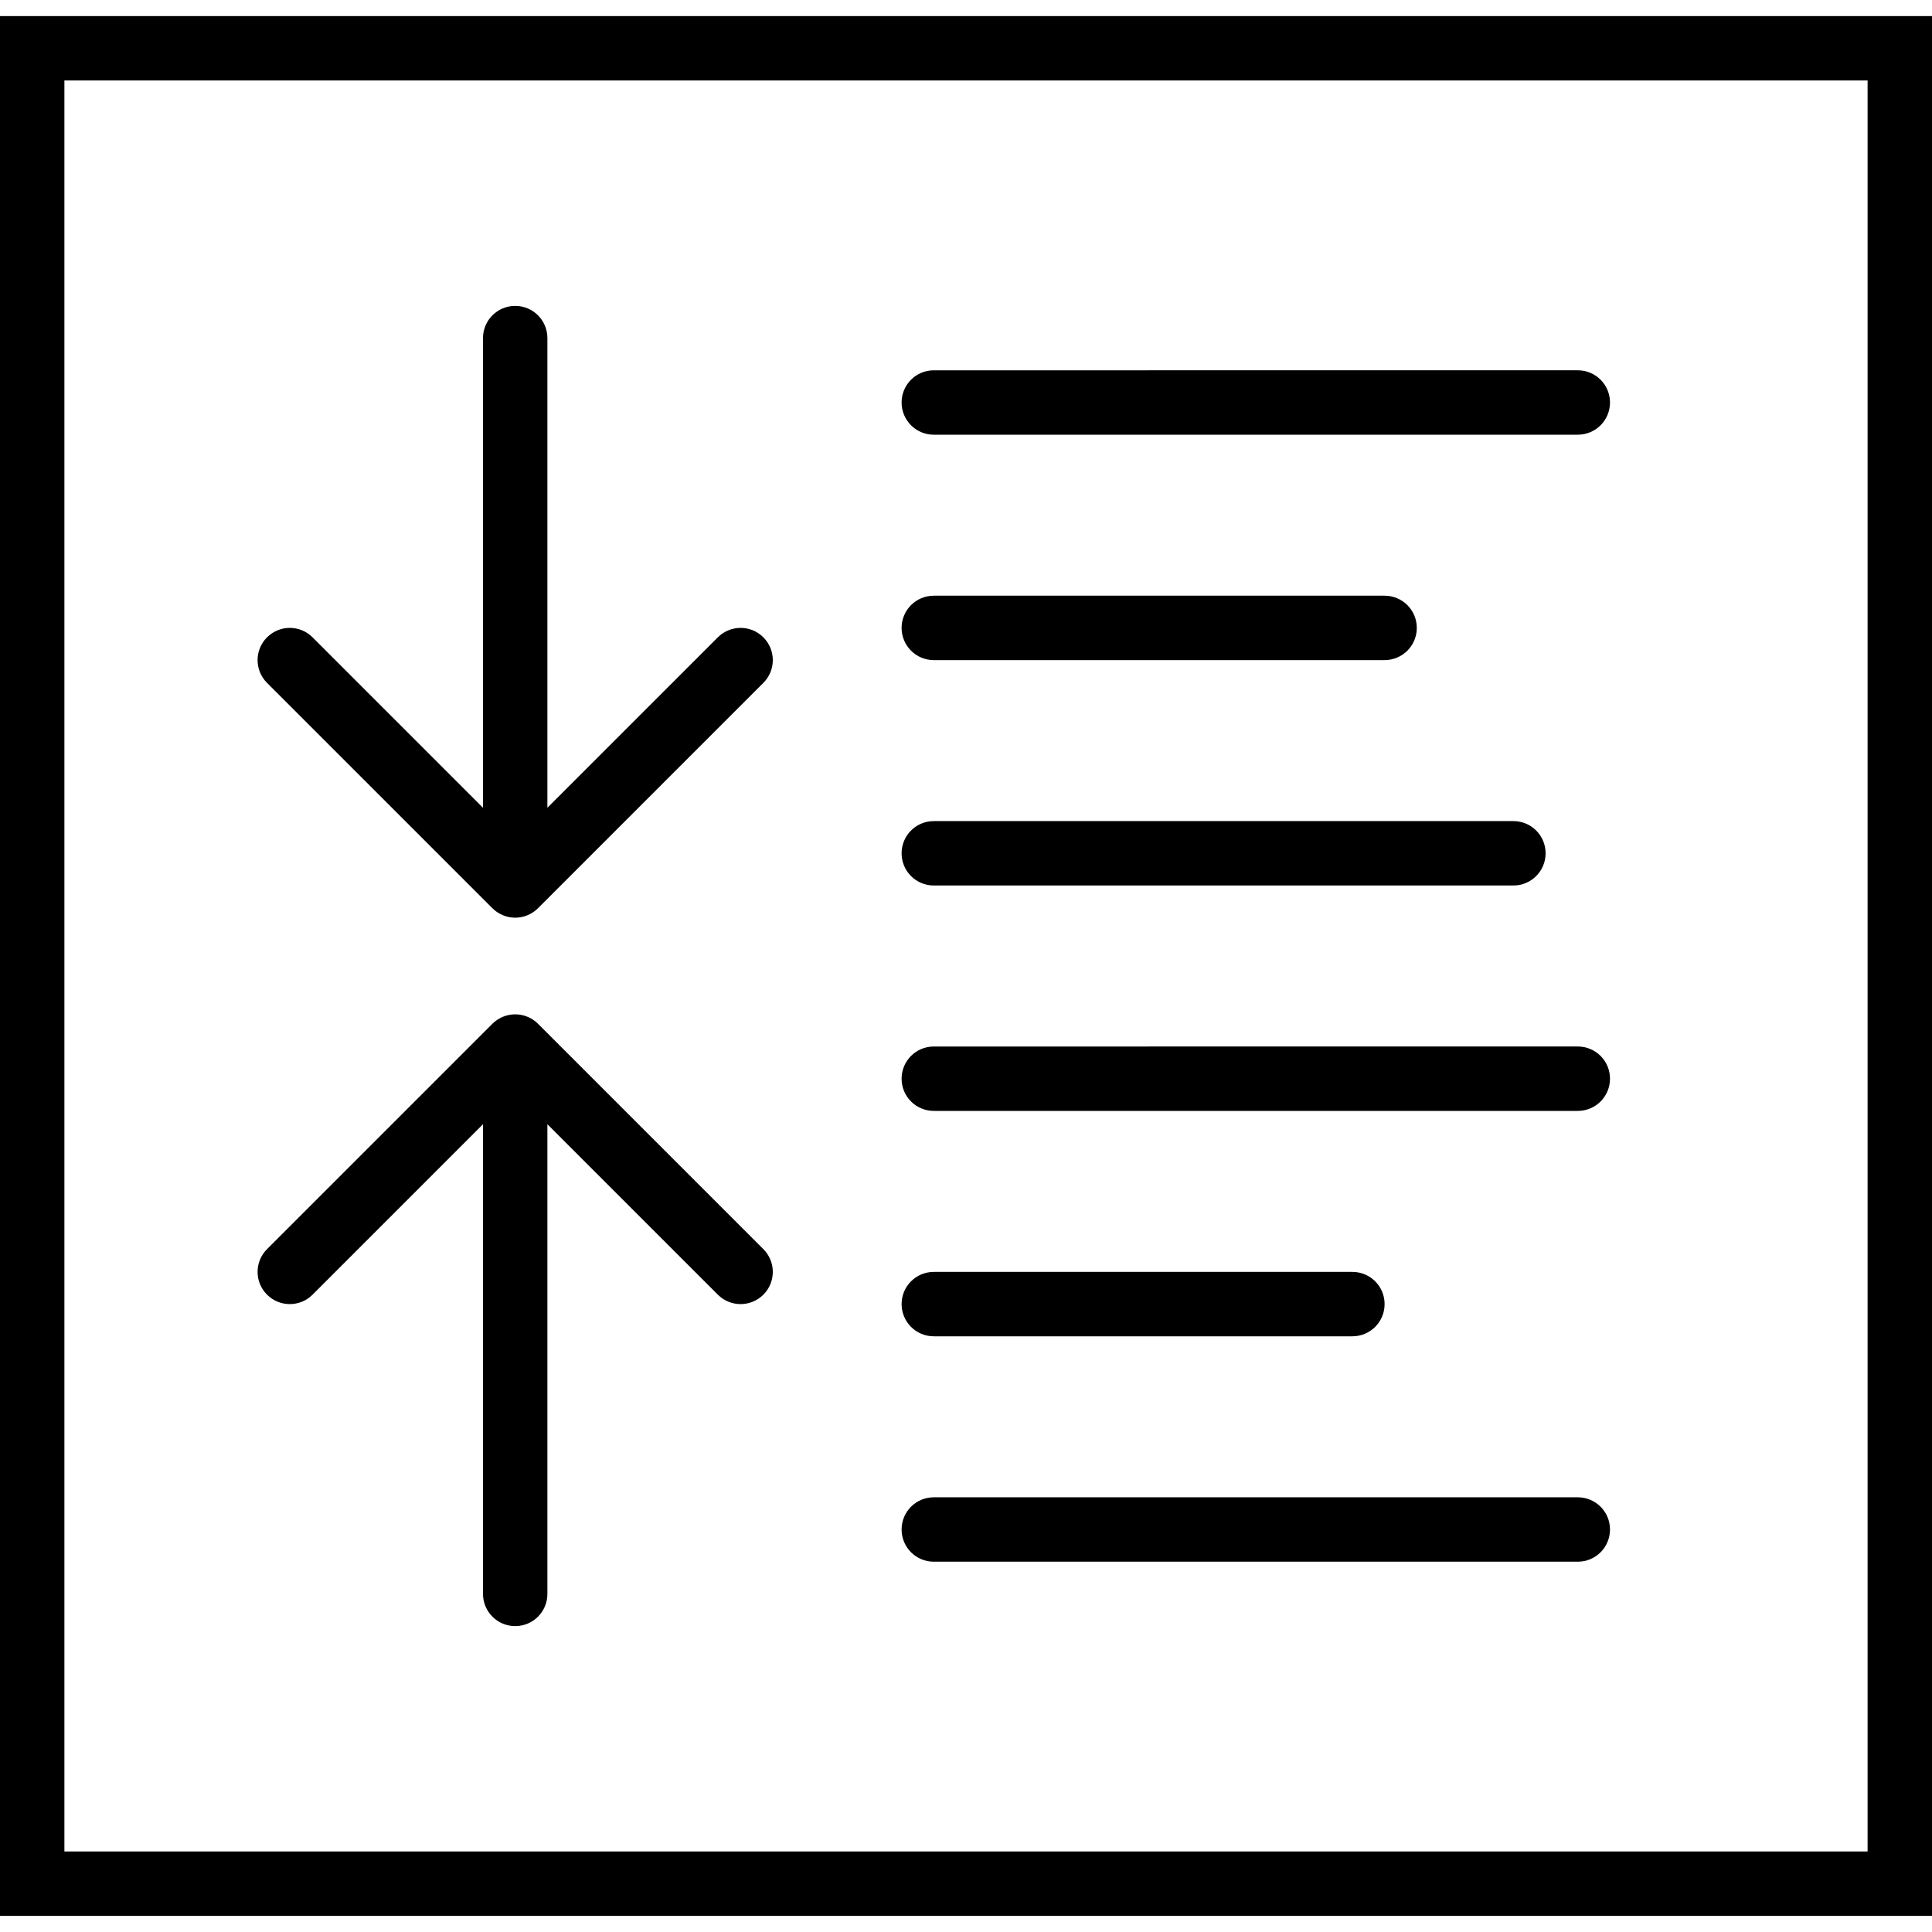
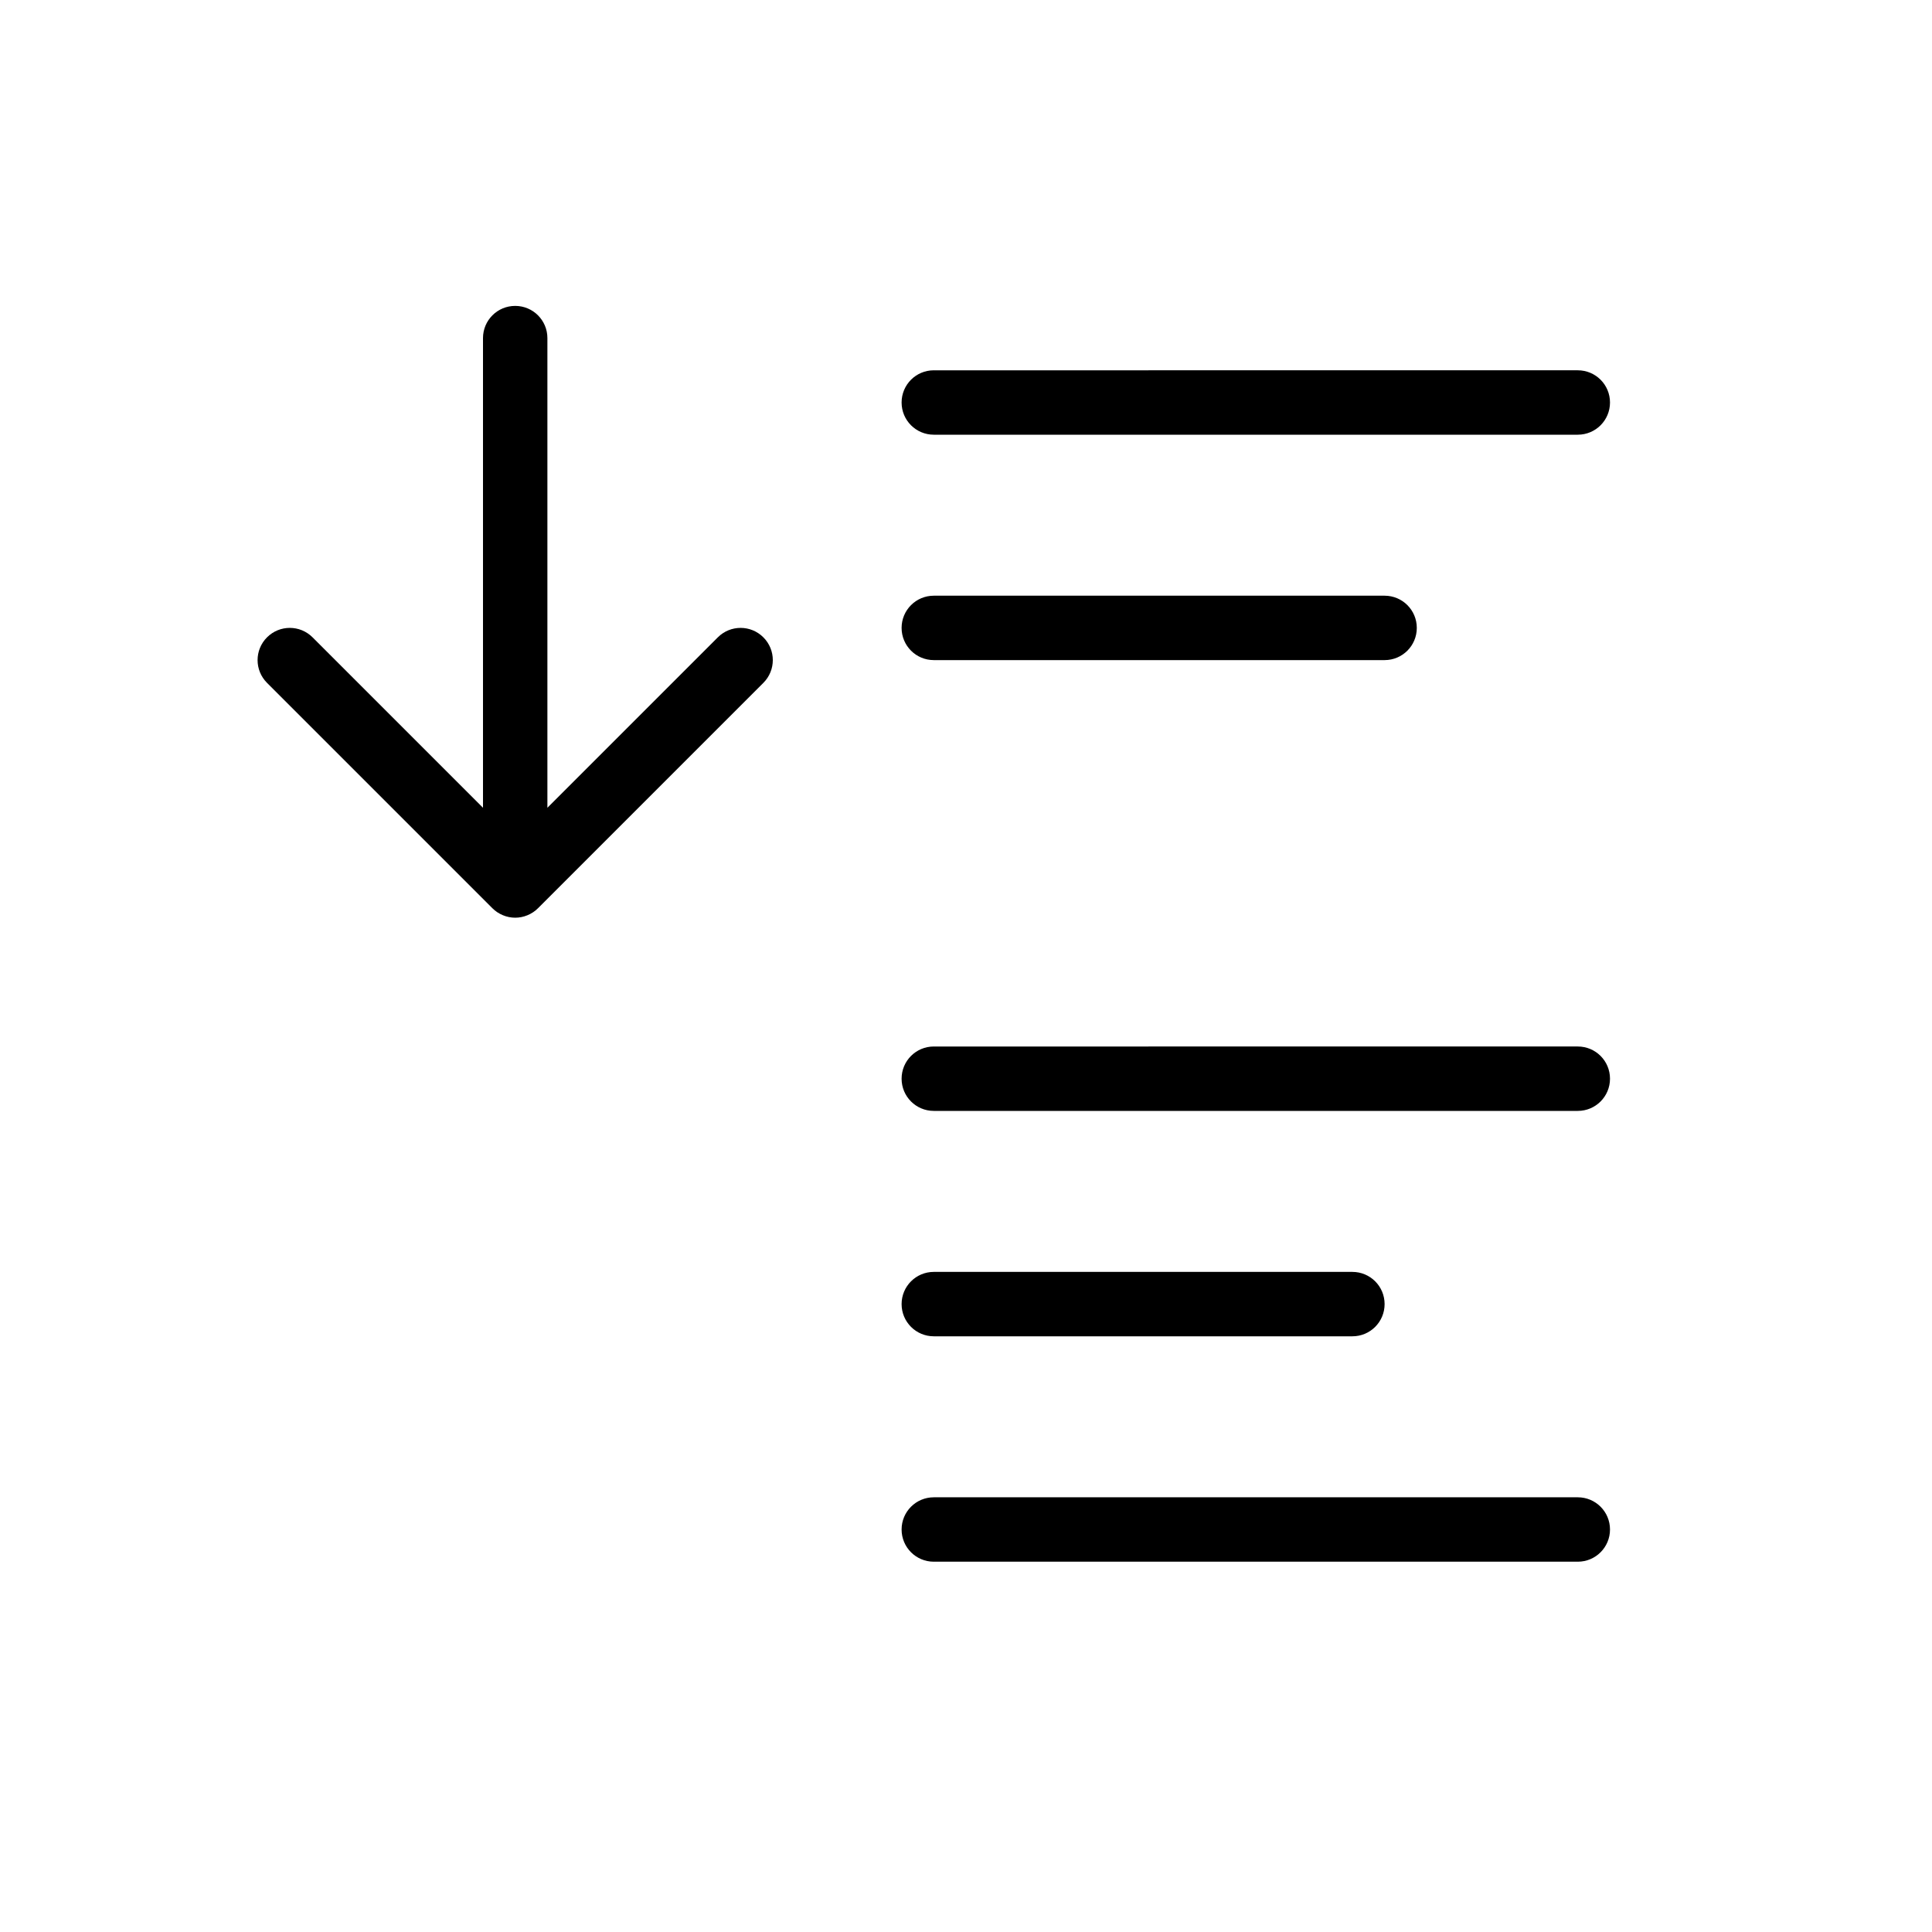
<svg xmlns="http://www.w3.org/2000/svg" fill="#000000" height="800px" width="800px" version="1.1" id="Capa_1" viewBox="0 0 60 60" xml:space="preserve">
  <g>
-     <path d="M0,0.5v59h60v-59H0z M58,57.5H2v-55h56V57.5z" />
    <path d="M29,48.5h20c0.553,0,1-0.447,1-1s-0.447-1-1-1H29c-0.553,0-1,0.447-1,1S28.447,48.5,29,48.5z" />
    <path d="M29,41.5h13c0.553,0,1-0.447,1-1s-0.447-1-1-1H29c-0.553,0-1,0.447-1,1S28.447,41.5,29,41.5z" />
    <path d="M29,34.5h20c0.553,0,1-0.447,1-1s-0.447-1-1-1H29c-0.553,0-1,0.447-1,1S28.447,34.5,29,34.5z" />
-     <path d="M29,27.5h18c0.553,0,1-0.447,1-1s-0.447-1-1-1H29c-0.553,0-1,0.447-1,1S28.447,27.5,29,27.5z" />
    <path d="M29,20.5h14c0.553,0,1-0.447,1-1s-0.447-1-1-1H29c-0.553,0-1,0.447-1,1S28.447,20.5,29,20.5z" />
    <path d="M29,13.5h20c0.553,0,1-0.447,1-1s-0.447-1-1-1H29c-0.553,0-1,0.447-1,1S28.447,13.5,29,13.5z" />
    <path d="M15.292,28.206c0.092,0.093,0.203,0.166,0.326,0.217C15.74,28.474,15.87,28.5,16,28.5s0.26-0.026,0.382-0.077   c0.123-0.051,0.234-0.124,0.326-0.217l6.999-6.999c0.391-0.391,0.391-1.023,0-1.414s-1.023-0.391-1.414,0L17,25.086V10.5   c0-0.553-0.447-1-1-1s-1,0.447-1,1v14.586l-5.293-5.293c-0.391-0.391-1.023-0.391-1.414,0s-0.391,1.023,0,1.414L15.292,28.206z" />
-     <path d="M9,40.5c0.256,0,0.512-0.098,0.707-0.293L15,34.914V49.5c0,0.553,0.447,1,1,1s1-0.447,1-1V34.914l5.293,5.293   C22.488,40.402,22.744,40.5,23,40.5s0.512-0.098,0.707-0.293c0.391-0.391,0.391-1.023,0-1.414l-6.999-6.999   c-0.092-0.093-0.203-0.166-0.326-0.217c-0.244-0.101-0.519-0.101-0.764,0c-0.123,0.051-0.234,0.125-0.326,0.217l-6.999,6.999   c-0.391,0.391-0.391,1.023,0,1.414C8.488,40.402,8.744,40.5,9,40.5z" />
  </g>
</svg>